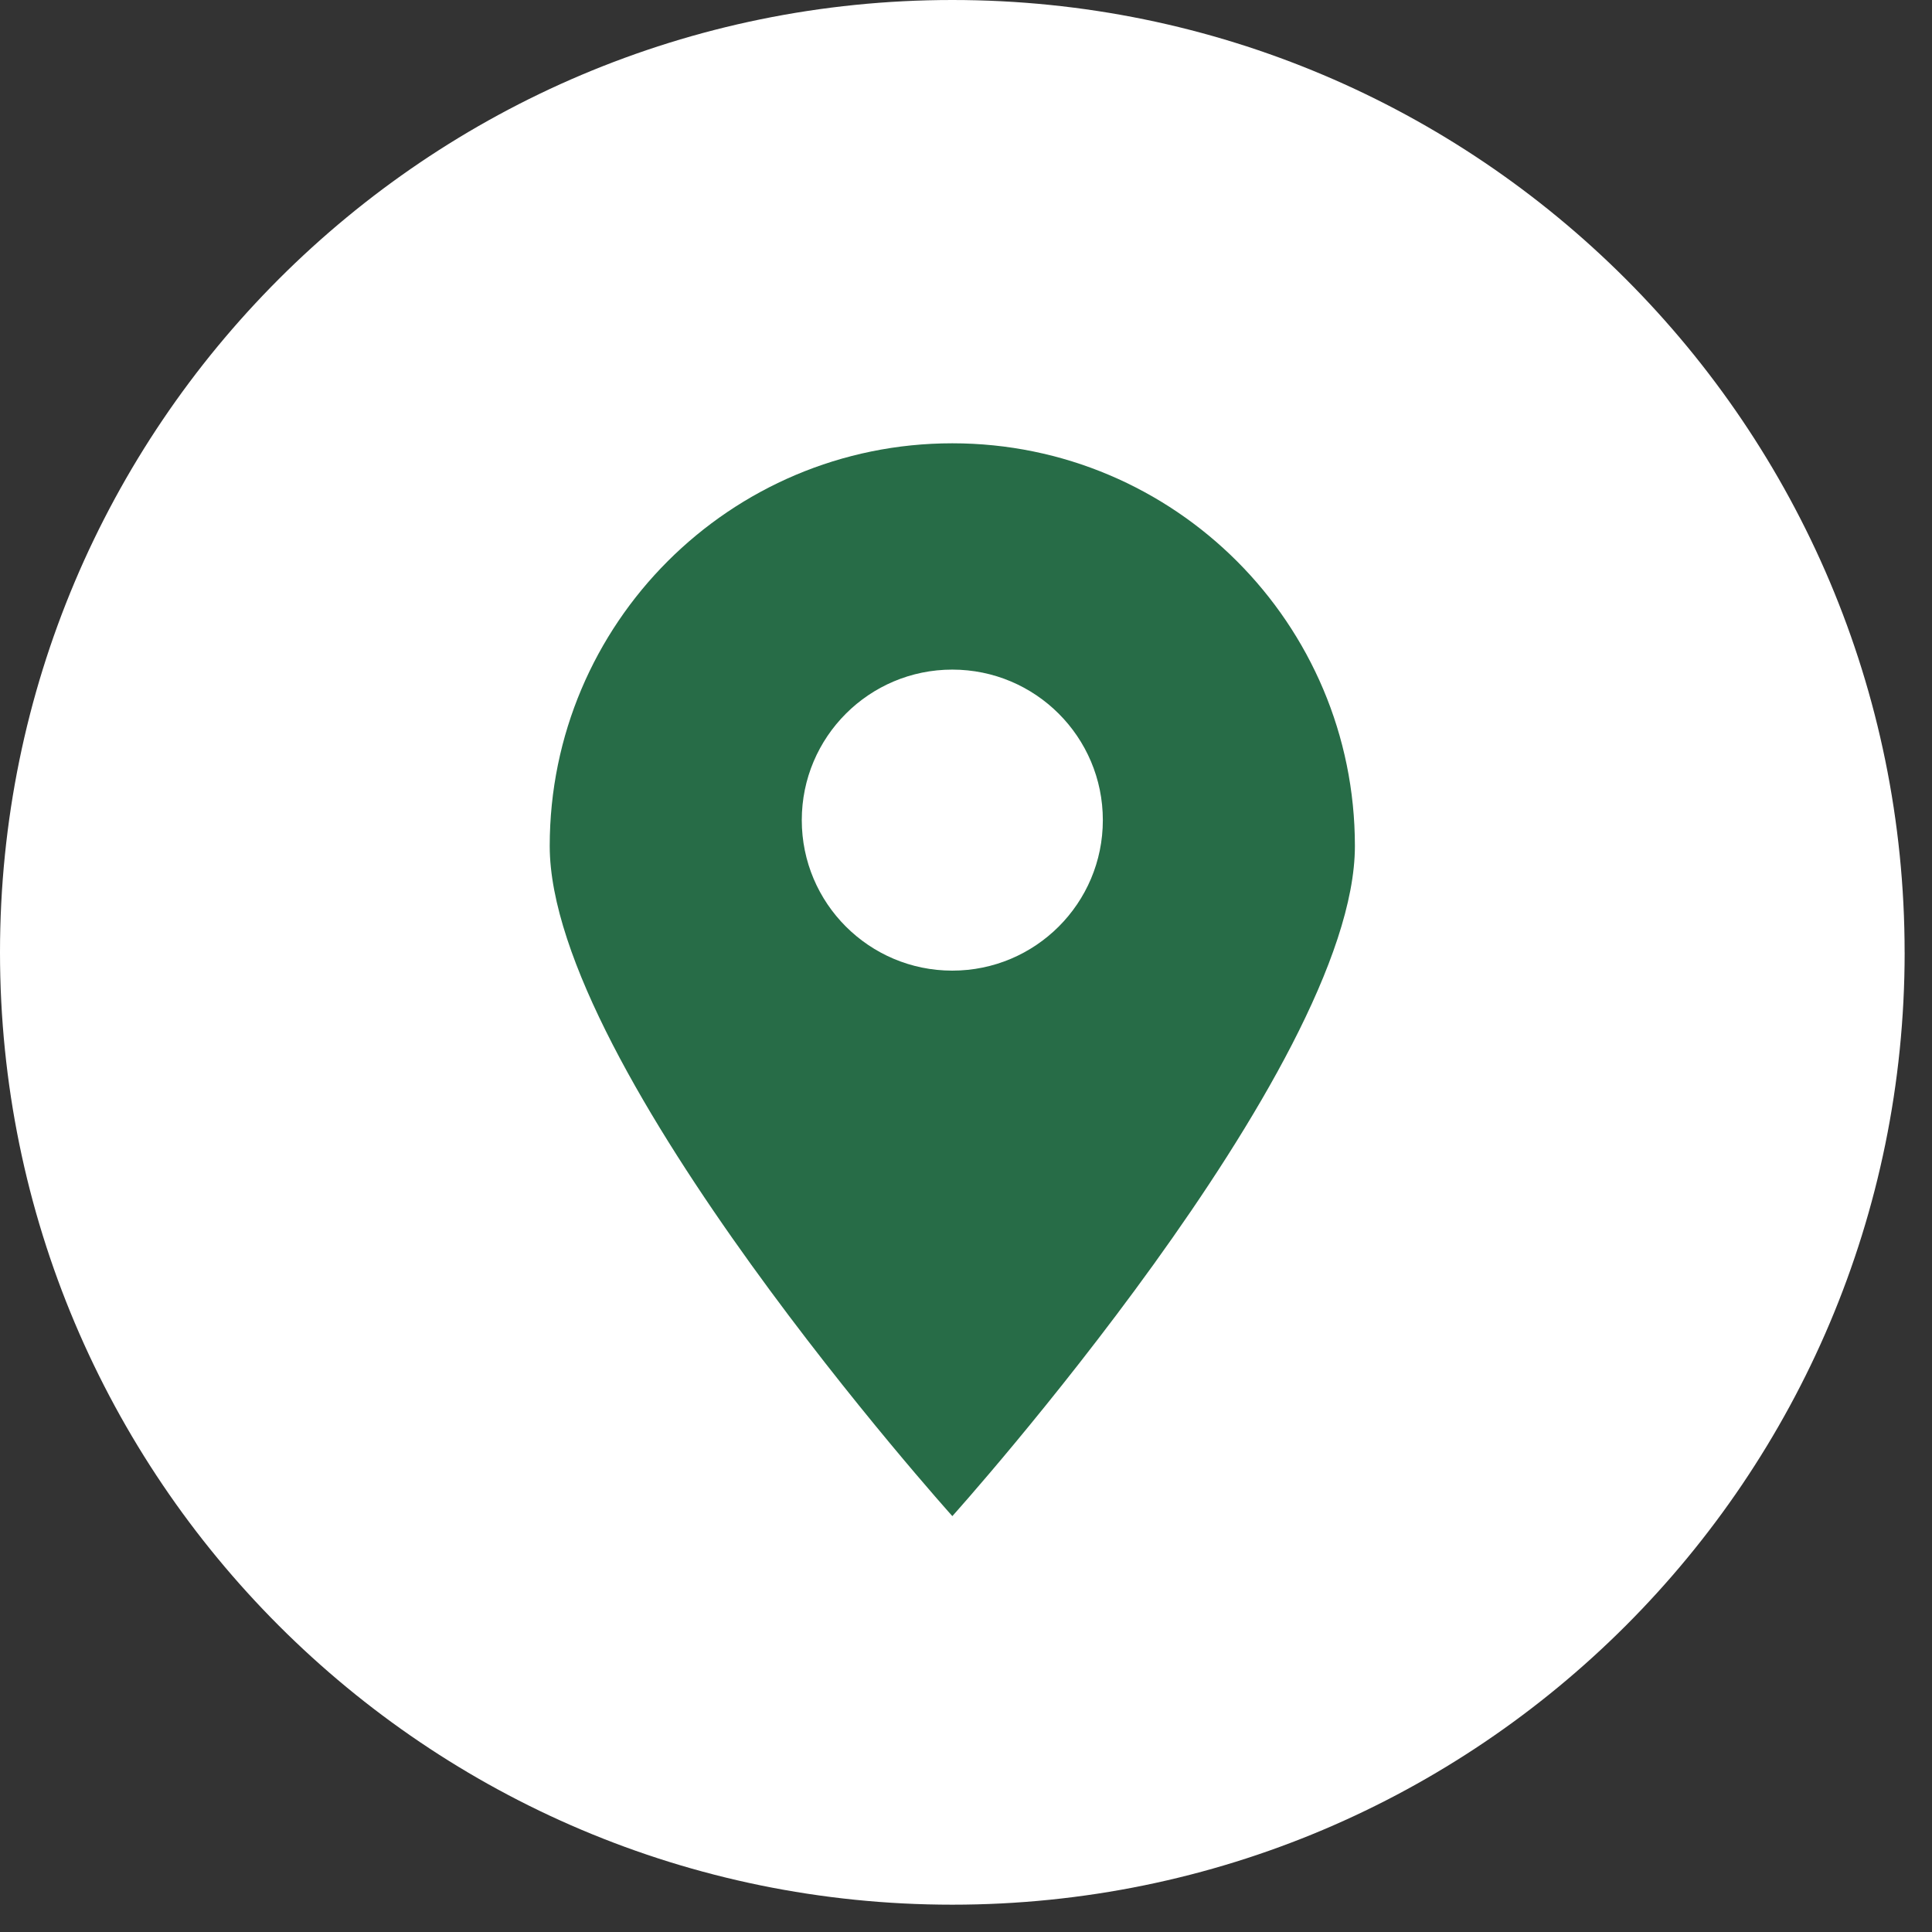
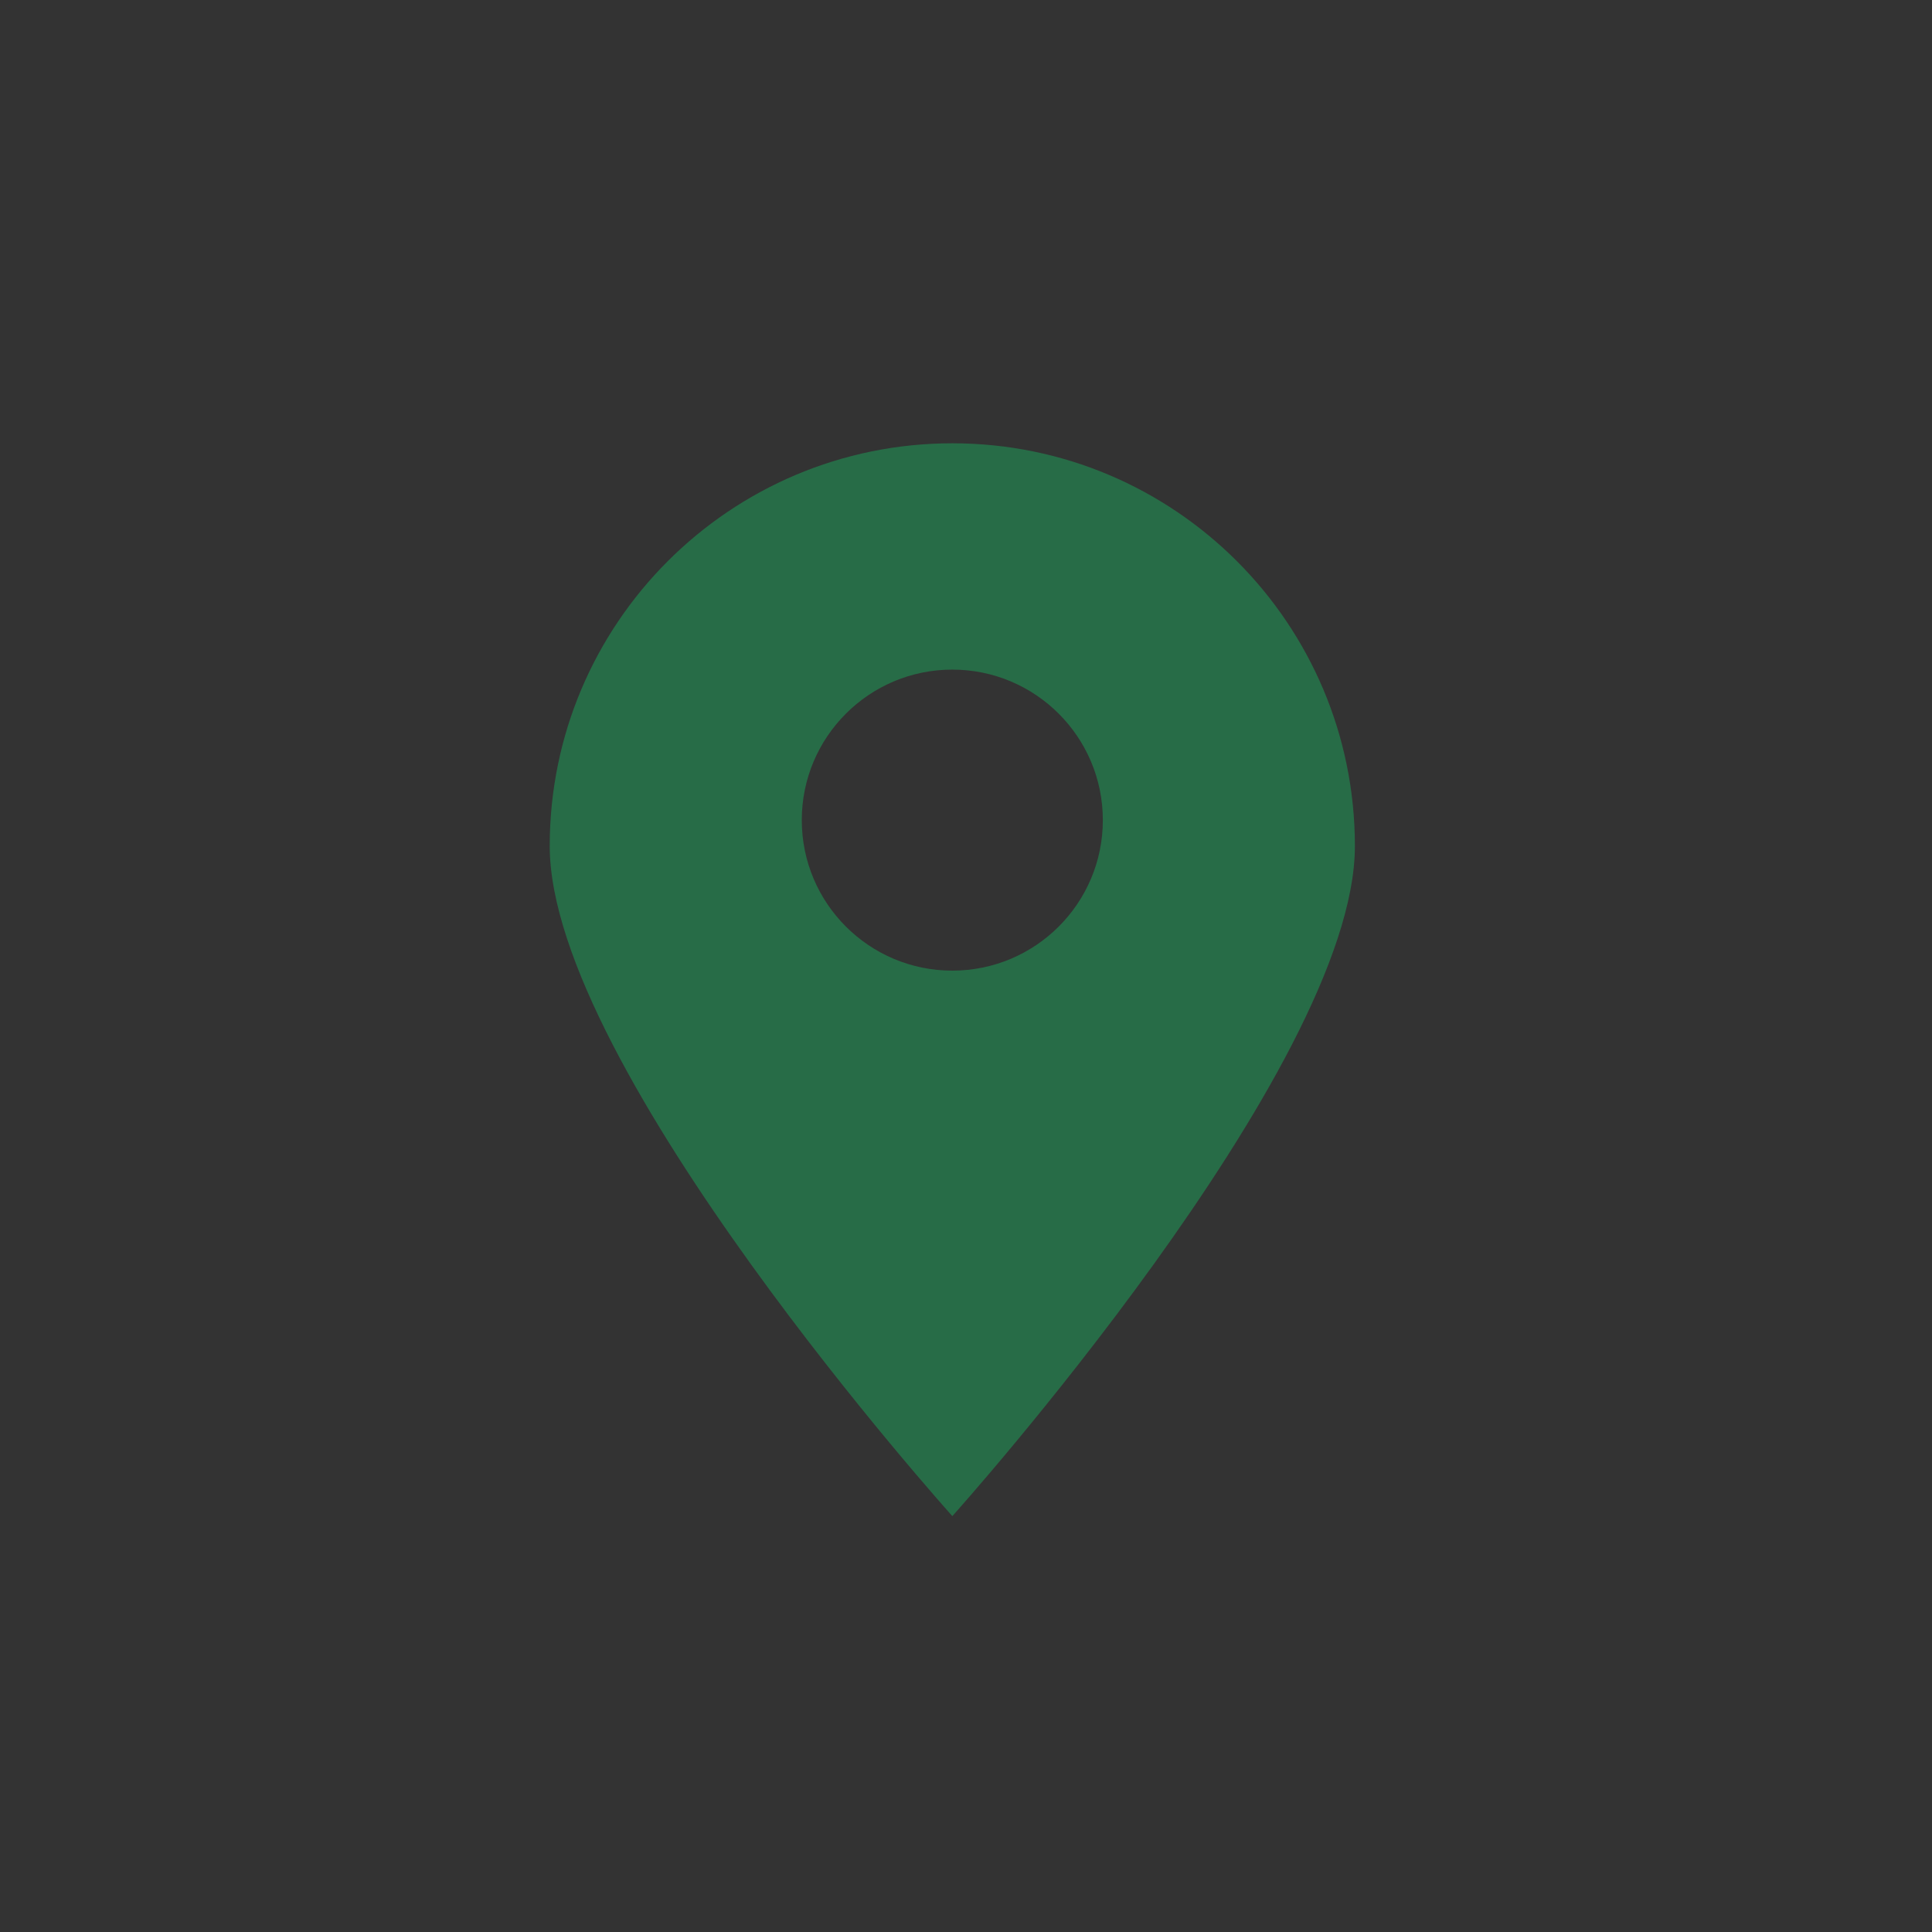
<svg xmlns="http://www.w3.org/2000/svg" width="100%" height="100%" viewBox="0 0 58 58" version="1.1" xml:space="preserve" style="fill-rule:evenodd;clip-rule:evenodd;stroke-linejoin:round;stroke-miterlimit:2;">
  <rect x="0" y="0" width="58" height="58" fill="#333333" stroke="none" />
-   <path d="M57.179,28.59c-0.001,15.789 -12.8,28.59 -28.59,28.59c-15.79,0 -28.589,-12.801 -28.589,-28.59c0,-15.789 12.8,-28.59 28.589,-28.59c15.79,0 28.589,12.801 28.589,28.59" style="fill:#fff;fill-rule:nonzero;" />
-   <path d="M57.179,28.59c-0.001,-15.779 -12.811,-28.59 -28.59,-28.59c-15.779,0 -28.589,12.811 -28.589,28.59c0,15.779 12.81,28.59 28.589,28.59c15.779,0 28.589,-12.811 28.589,-28.59l0.001,0Z" style="fill:none;" />
  <path d="M28.59,13.308c-6.674,0 -12.087,5.414 -12.087,12.09c0,6.671 12.087,20.117 12.087,20.117c0,0 12.085,-13.446 12.085,-20.117c0,-6.676 -5.41,-12.09 -12.085,-12.09m-0.002,15.831c-2.494,0 -4.518,-2.022 -4.518,-4.518c0,-2.496 2.024,-4.519 4.518,-4.519c2.496,0 4.52,2.023 4.52,4.519c0,2.496 -2.024,4.518 -4.52,4.518" style="fill:#276C47;fill-rule:nonzero;" />
</svg>